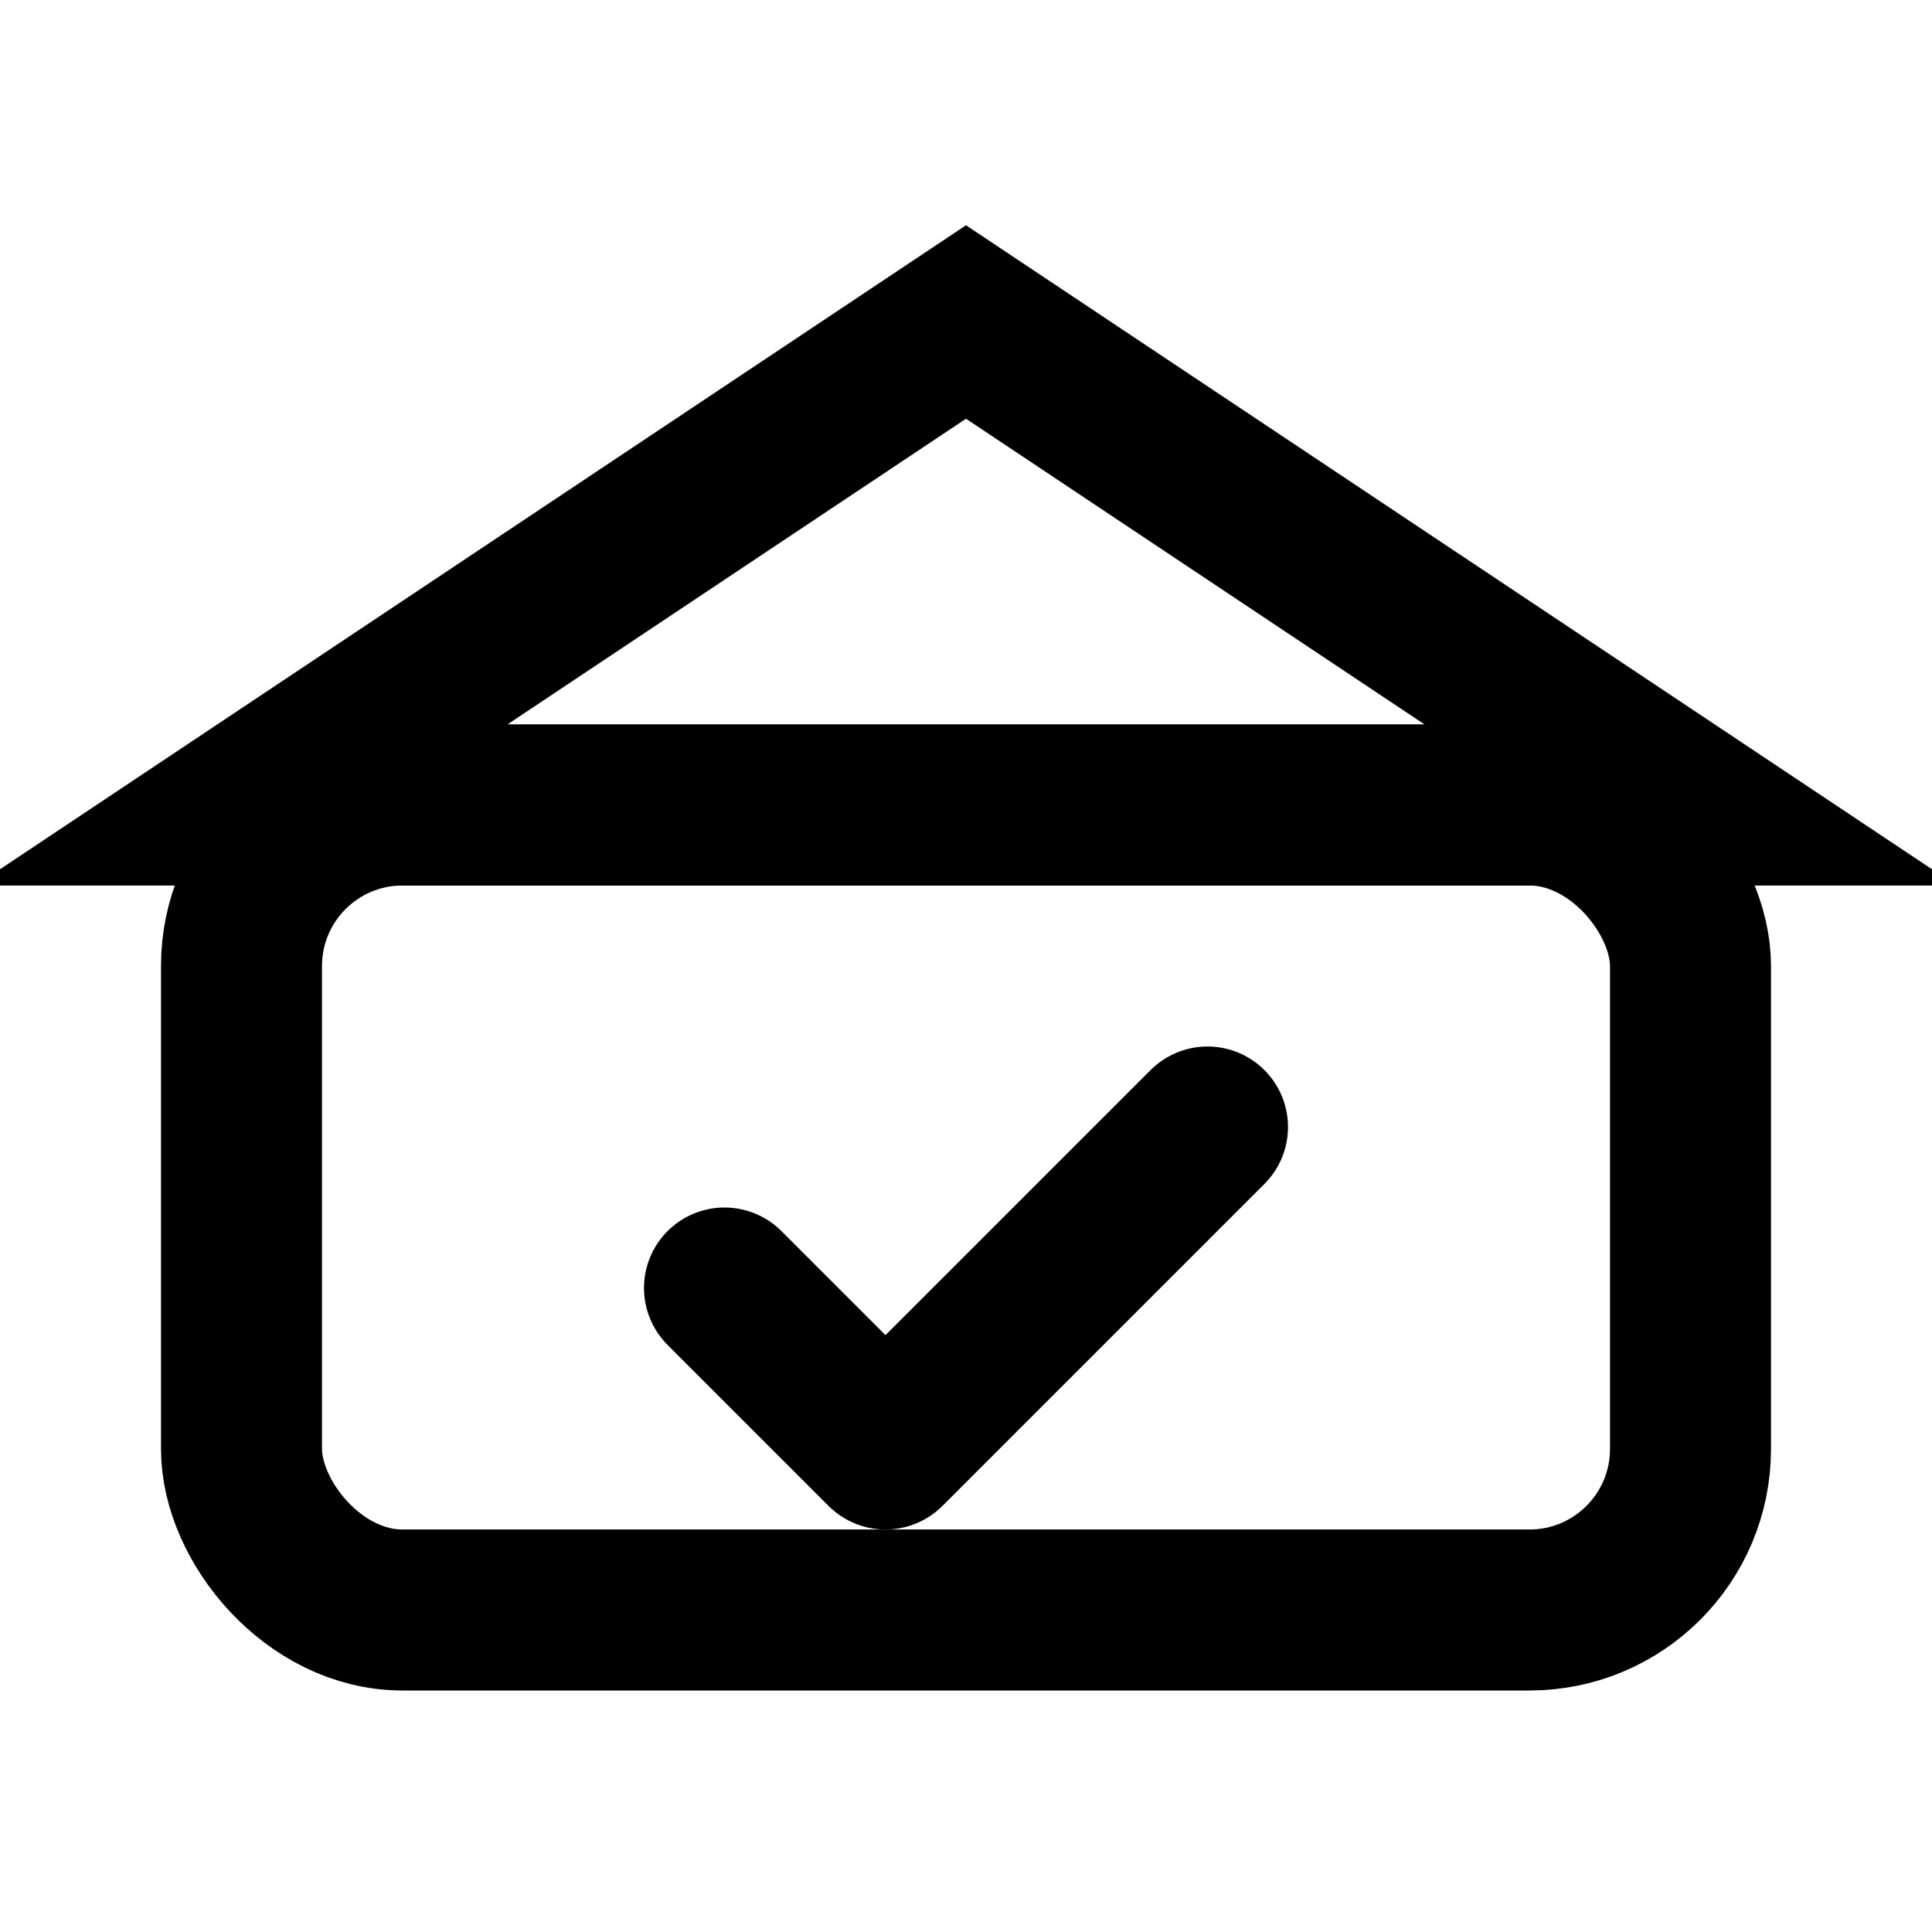
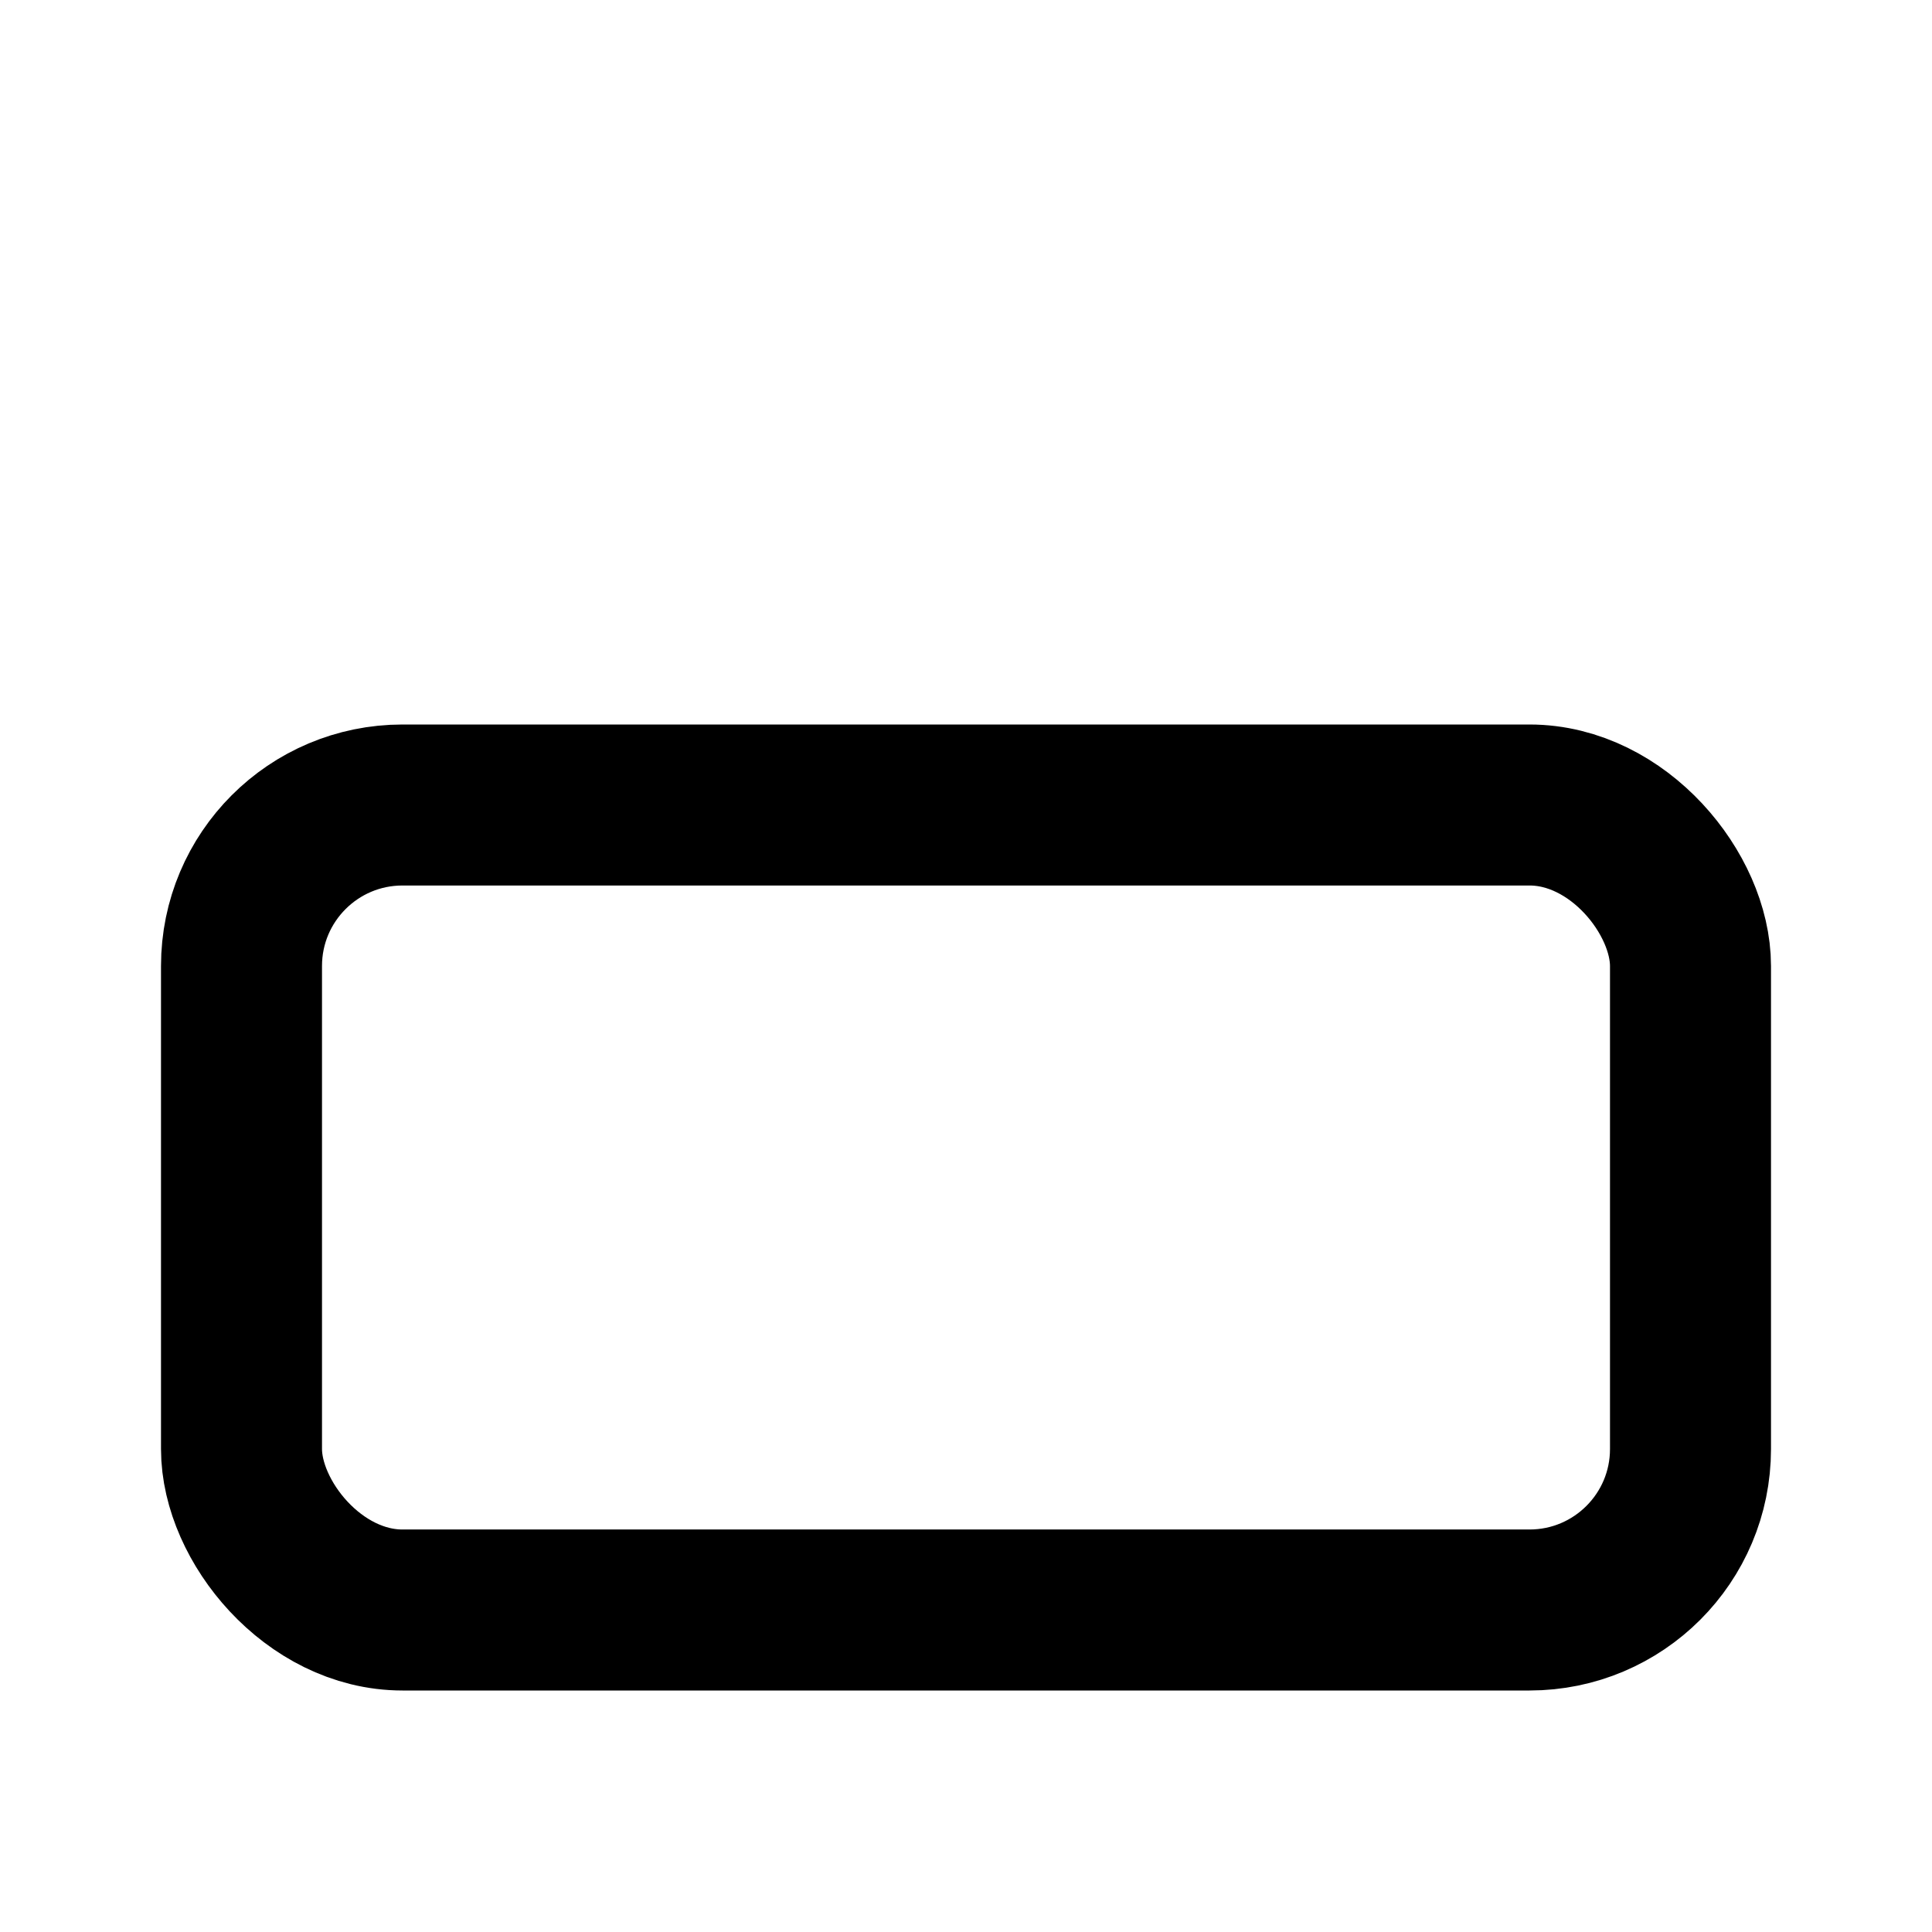
<svg xmlns="http://www.w3.org/2000/svg" width="24" height="24" viewBox="0 0 24 24" fill="none">
  <rect x="3" y="10" width="18" height="10" rx="2" stroke="#000" stroke-width="2" />
-   <path d="M12 4L3 10h18L12 4Z" stroke="#000" stroke-width="2" />
-   <path d="M9 16l2 2 4-4" stroke="#000" stroke-width="2" stroke-linecap="round" stroke-linejoin="round" />
</svg>